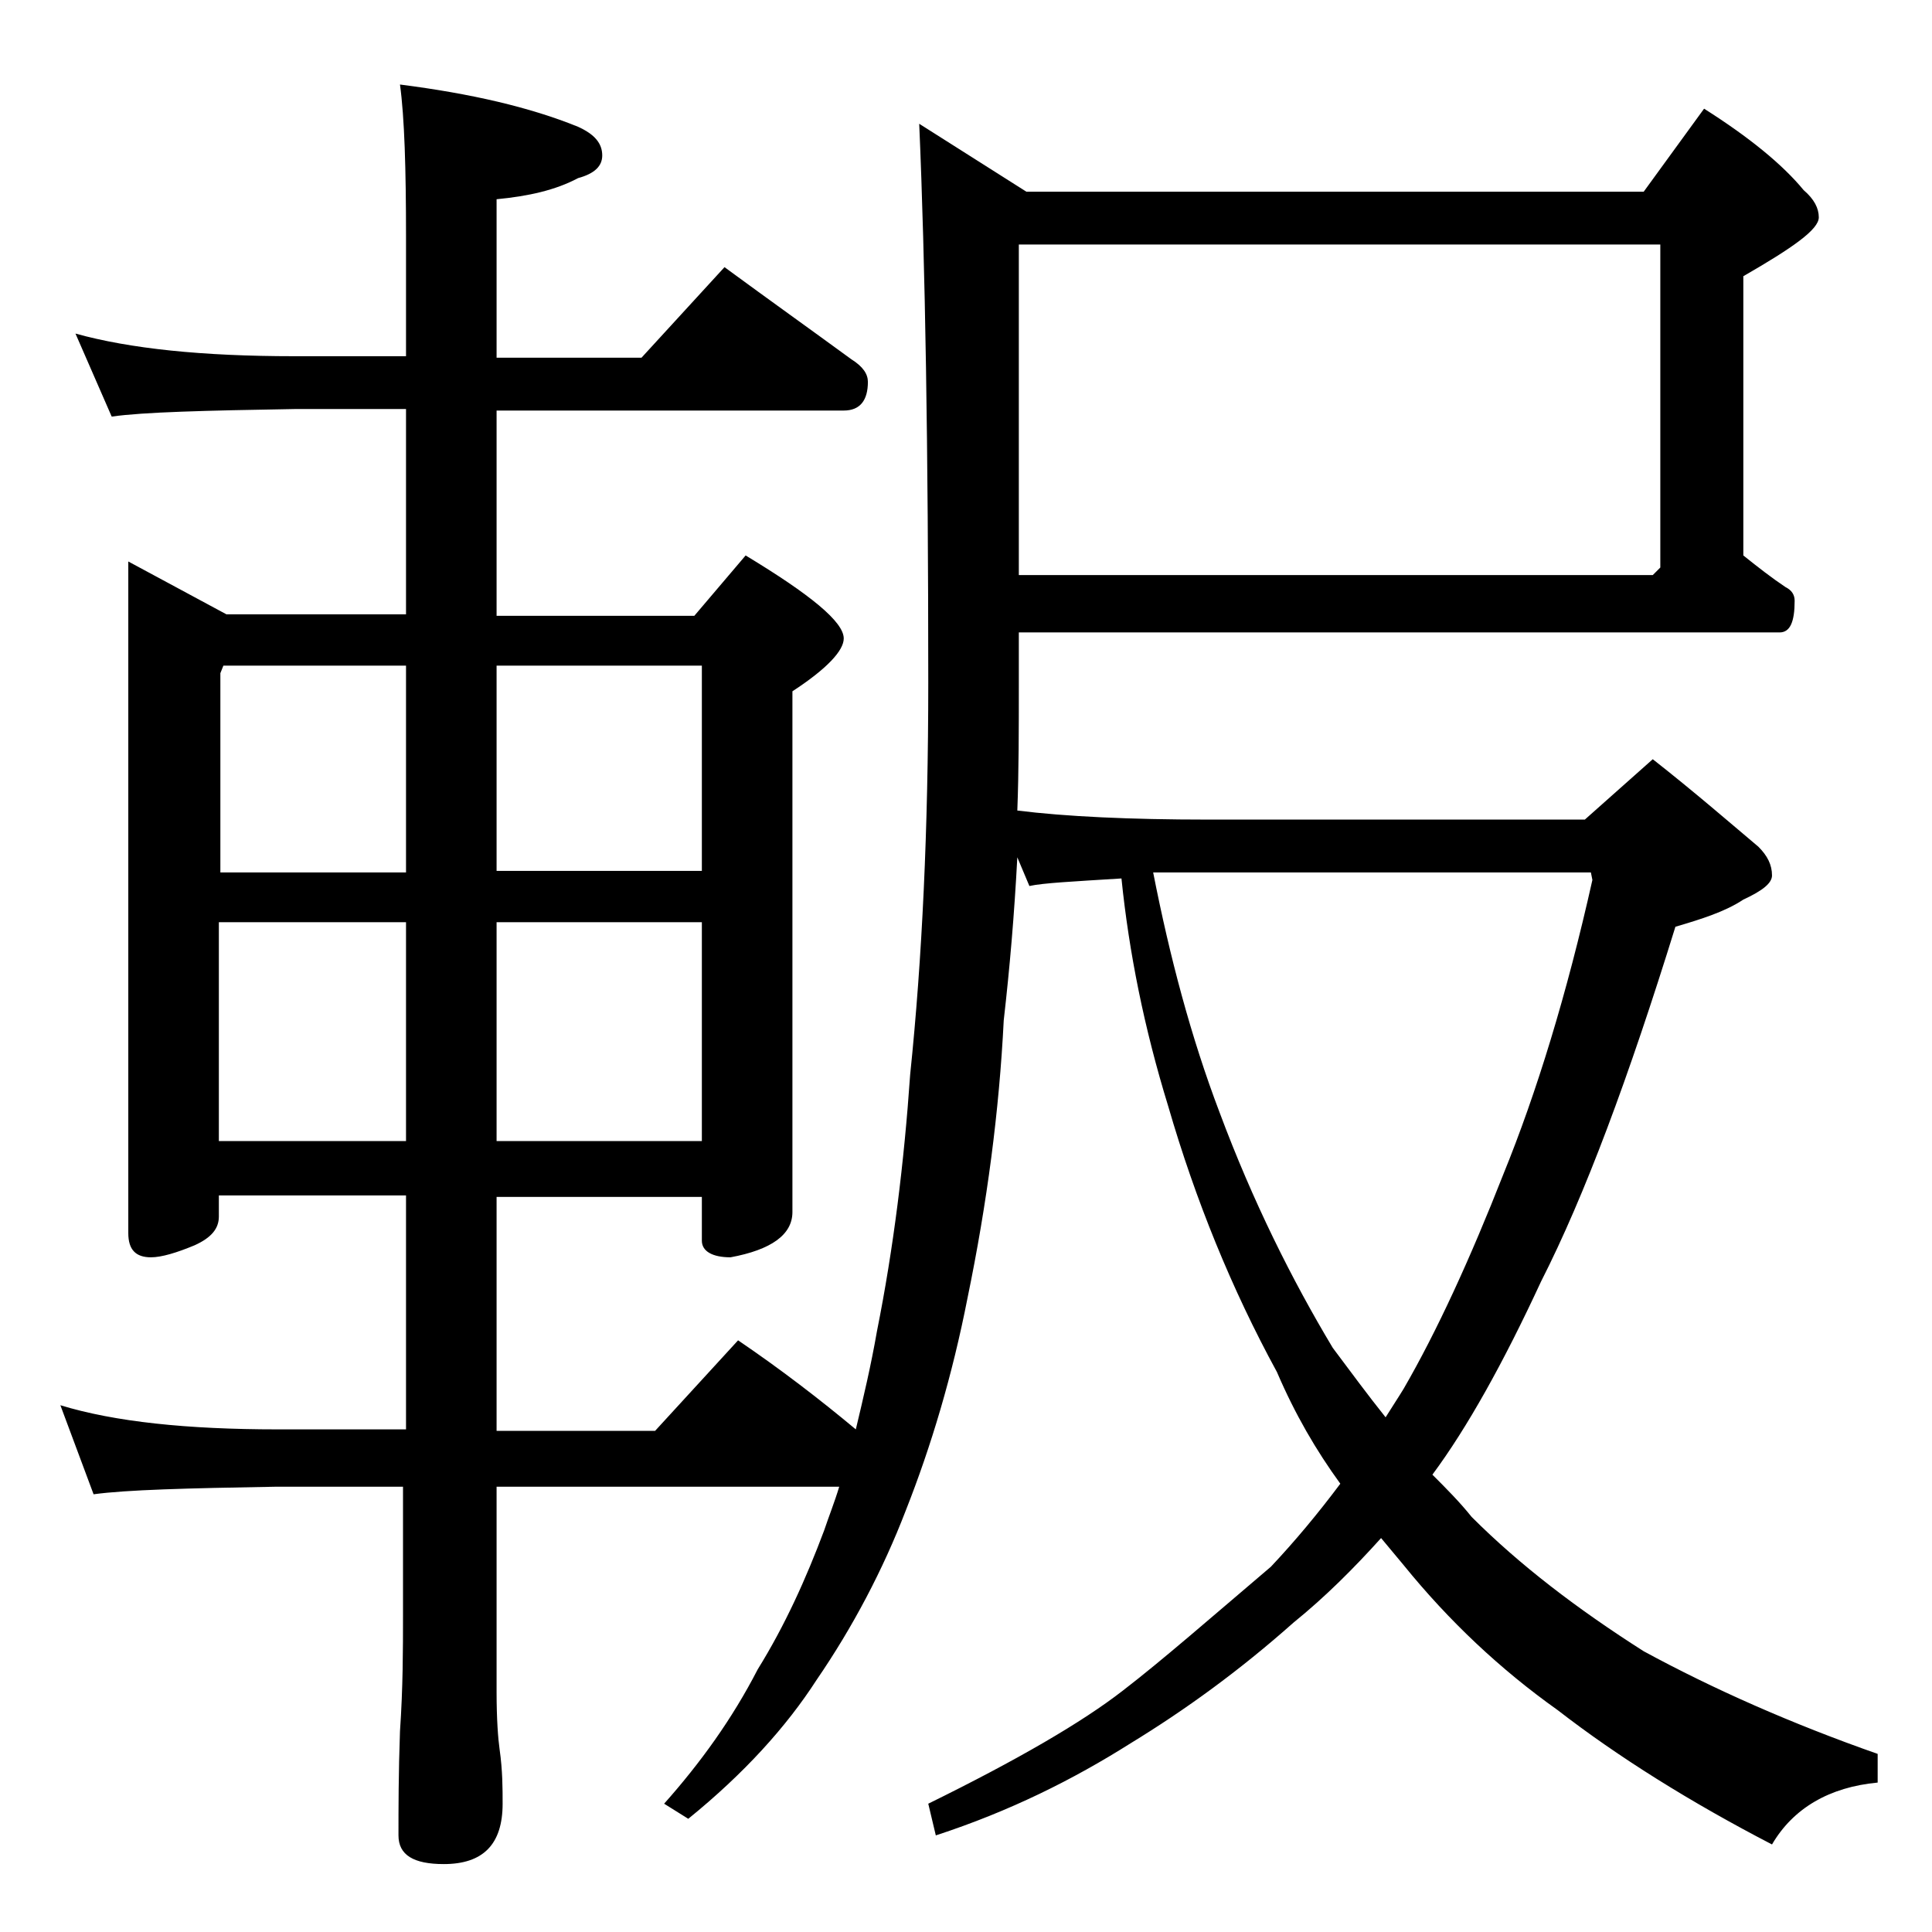
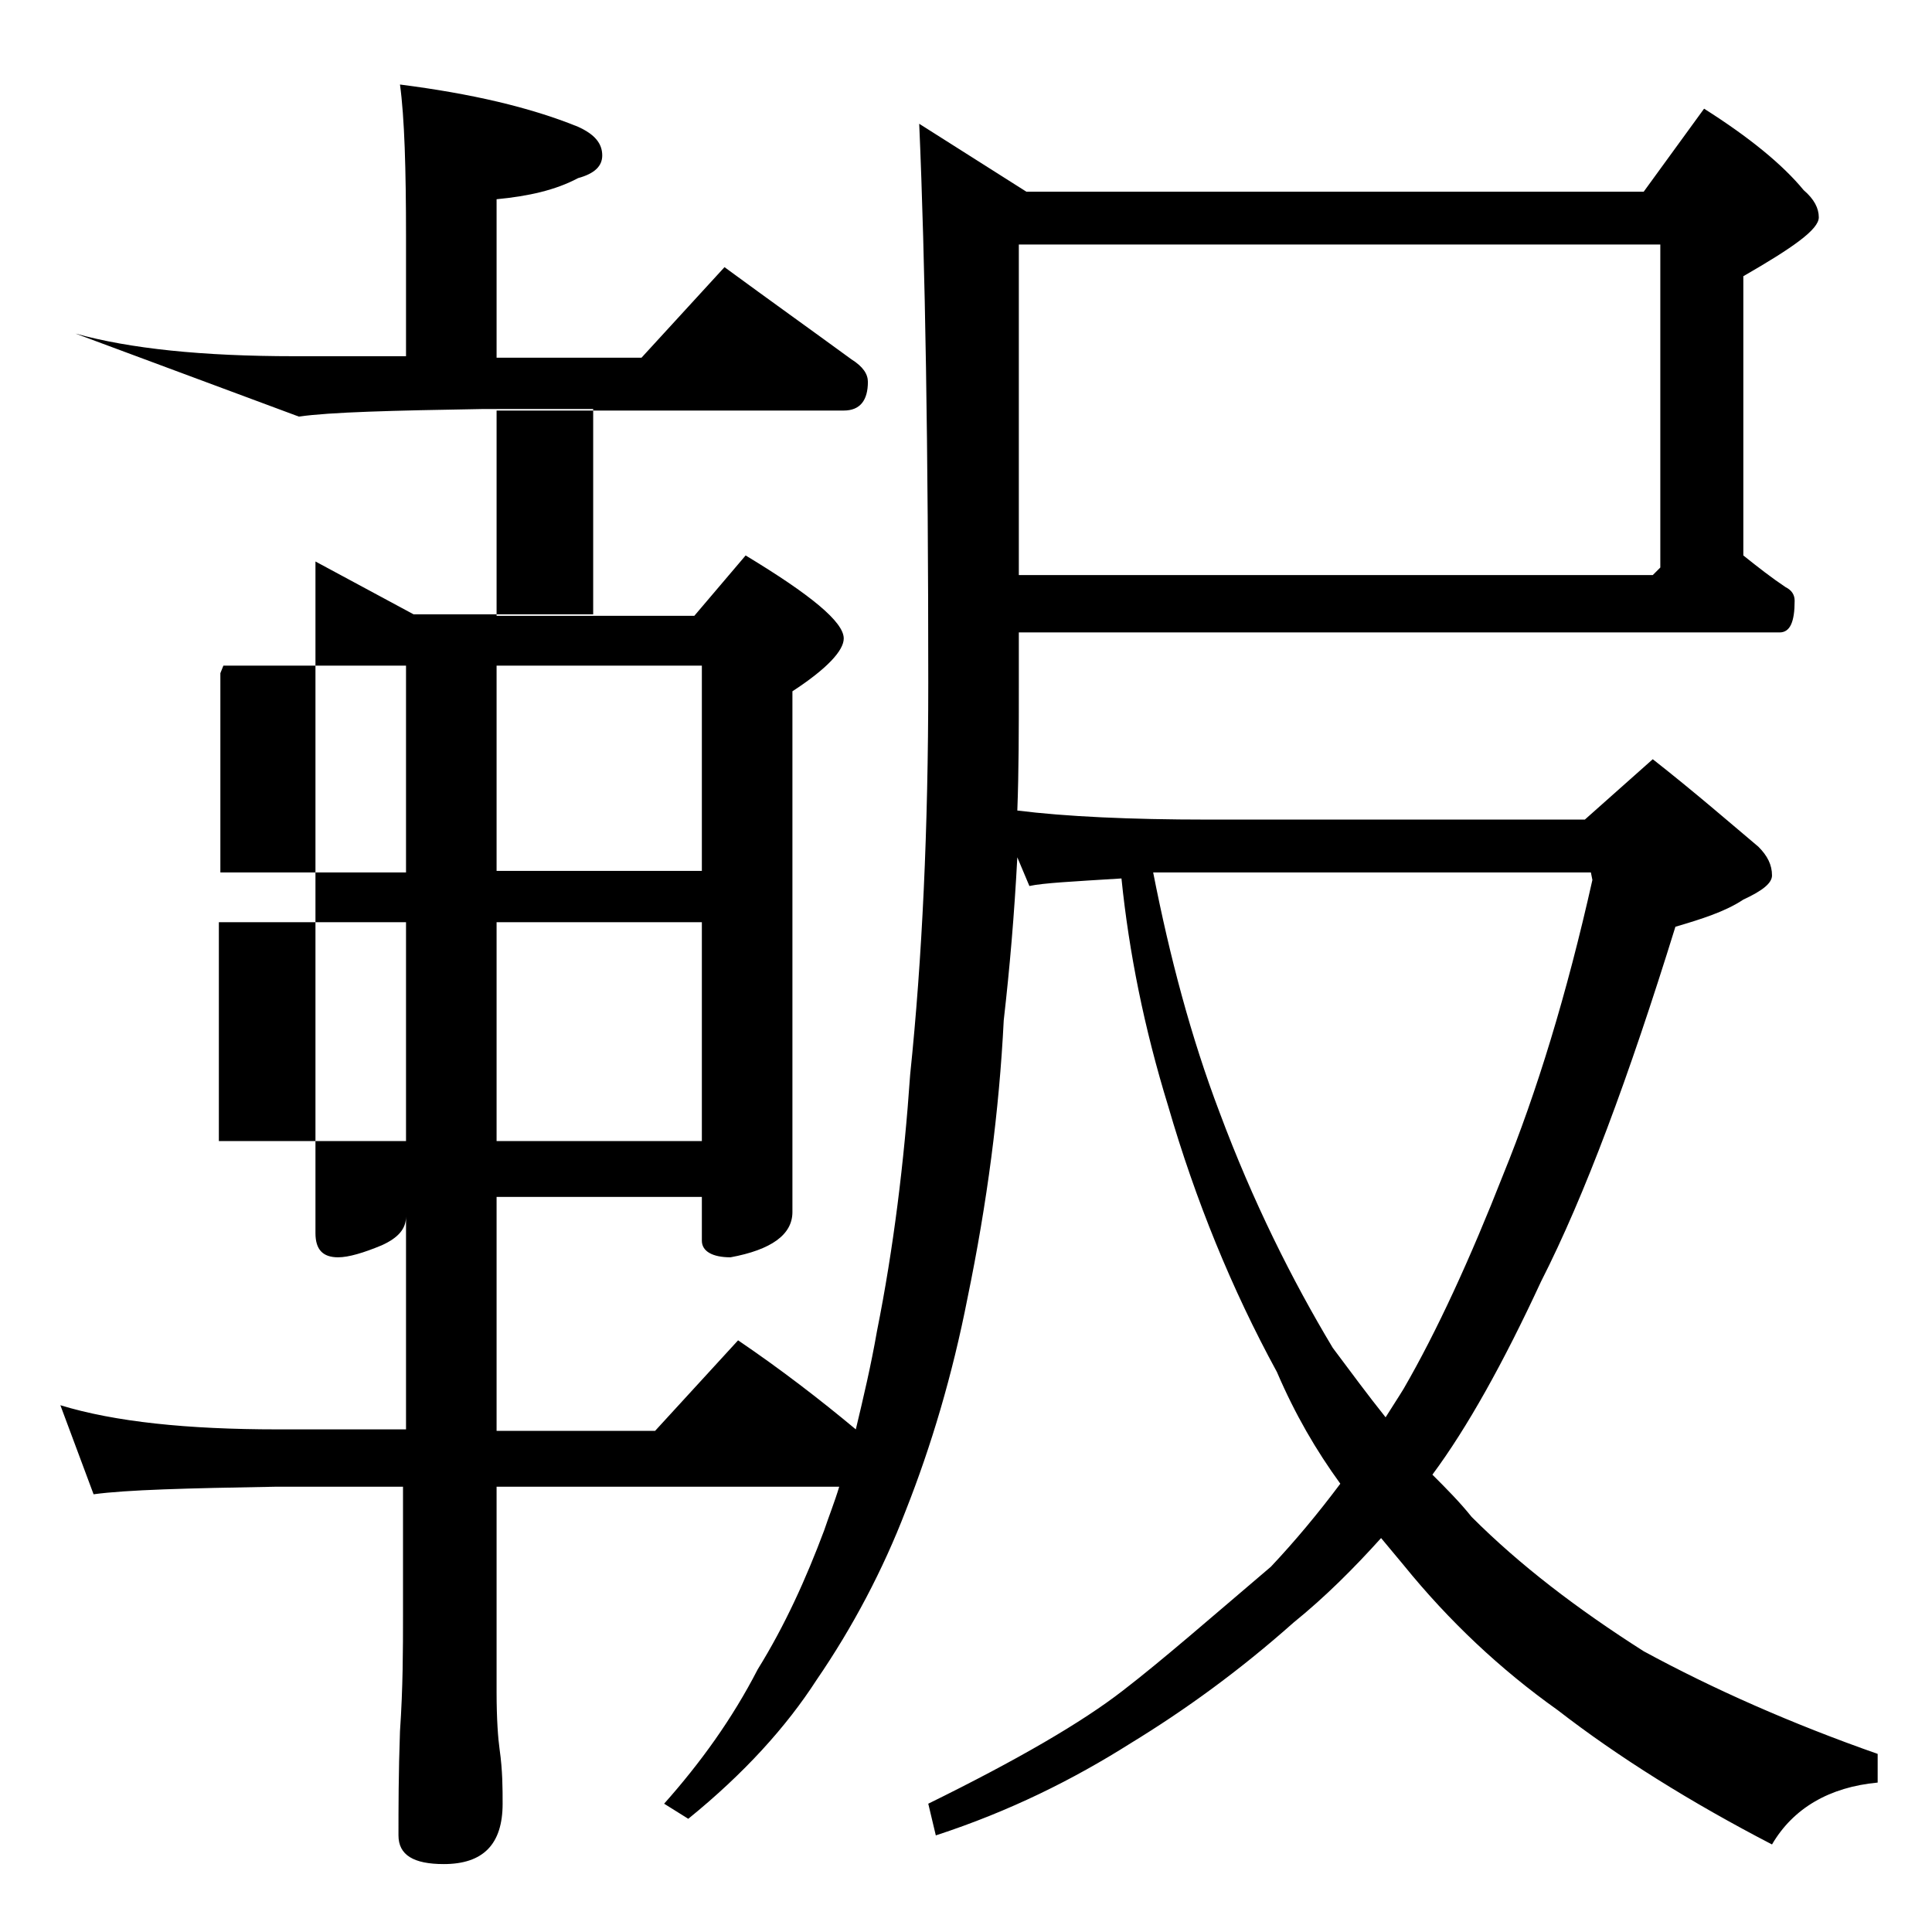
<svg xmlns="http://www.w3.org/2000/svg" version="1.1" id="Layer_1" x="0px" y="0px" viewBox="0 0 128 128" enable-background="new 0 0 128 128" xml:space="preserve">
-   <path d="M5,22.1c3.6,1,8.4,1.5,14.5,1.5h7.4v-7.9c0-4.5-0.1-7.9-0.4-10.1c4.7,0.6,8.6,1.5,11.8,2.8c1.1,0.5,1.6,1.1,1.6,1.9  c0,0.7-0.5,1.2-1.6,1.5c-1.5,0.8-3.3,1.2-5.4,1.4v10.5h9.6l5.5-6c3,2.2,5.8,4.2,8.4,6.1c0.8,0.5,1.1,1,1.1,1.5  c0,1.2-0.5,1.9-1.6,1.9h-23v13.6H46l3.4-4c4.3,2.6,6.5,4.4,6.5,5.5c0,0.8-1.1,2-3.4,3.5v34.5c0,1.5-1.4,2.5-4.1,3  c-1.2,0-1.9-0.4-1.9-1.1v-2.9H32.9v15.5h10.5l5.5-6c2.8,1.9,5.4,3.9,7.8,5.9c0.5-2.1,1-4.2,1.4-6.5c1.1-5.5,1.8-11.2,2.2-17  c0.8-7.7,1.2-16.3,1.2-26c0-15.4-0.2-27.8-0.6-37l7.1,4.5h40.9l4-5.5c3,1.9,5.2,3.7,6.6,5.4c0.7,0.6,1,1.2,1,1.8c0,0.8-1.7,2-5,3.9  v18.5c1,0.8,1.9,1.5,2.8,2.1c0.4,0.2,0.6,0.5,0.6,0.9c0,1.4-0.3,2.1-1,2.1H67.5v3.4c0,3,0,5.8-0.1,8.4c3.2,0.4,7.5,0.6,12.6,0.6h25  l4.5-4c2.8,2.2,5.1,4.2,7,5.8c0.6,0.6,0.9,1.2,0.9,1.9c0,0.5-0.6,1-1.9,1.6c-1.2,0.8-2.8,1.3-4.5,1.8c-3.1,10-6,17.8-8.9,23.5  c-2.5,5.4-4.9,9.7-7.2,12.8c0.9,0.9,1.8,1.8,2.6,2.8c3.2,3.2,7,6.1,11.4,8.9c4.6,2.5,9.8,4.8,15.5,6.8v1.9c-3.2,0.3-5.6,1.7-7,4.1  c-5.4-2.8-10.2-5.8-14.2-8.9c-3.8-2.7-7.2-5.9-10.2-9.6c-0.5-0.6-1-1.2-1.5-1.8c-1.8,2-3.7,3.9-5.8,5.6c-3.6,3.2-7.2,5.8-10.8,8  c-3.8,2.4-8,4.5-12.9,6.1l-0.5-2.1c5.9-2.9,10.2-5.4,12.9-7.5c2.6-2,5.8-4.8,9.8-8.2c1.6-1.7,3.1-3.5,4.6-5.5  c-1.6-2.2-3-4.6-4.2-7.4c-3-5.5-5.4-11.4-7.2-17.6c-1.6-5.2-2.6-10.2-3.1-15.1c-3.2,0.2-5.2,0.3-6.1,0.5l-0.8-1.9  c-0.2,3.8-0.5,7.3-0.9,10.8c-0.3,6-1.1,12.1-2.4,18.4c-1,5.1-2.4,9.8-4.1,14.1c-1.5,3.9-3.5,7.7-5.9,11.2c-2,3.1-4.8,6.2-8.5,9.2  l-1.6-1c2.4-2.7,4.5-5.6,6.2-8.9c1.8-2.9,3.2-6,4.4-9.2c0.3-0.9,0.7-1.9,1-2.9H32.9v13.6c0,1.8,0.1,3.1,0.2,3.8  c0.2,1.4,0.2,2.6,0.2,3.6c0,2.7-1.3,4-3.9,4c-2,0-3-0.6-3-1.9c0-1.8,0-4.1,0.1-6.9c0.2-2.9,0.2-5.5,0.2-7.6v-8.6h-8.5  c-5.8,0.1-9.8,0.2-12,0.5L4,93.1c3.6,1.1,8.4,1.6,14.4,1.6h8.5V79.2H14.5v1.4c0,0.8-0.5,1.4-1.6,1.9c-1.2,0.5-2.2,0.8-2.9,0.8  c-1,0-1.5-0.5-1.5-1.6V37.2l6.5,3.5h11.9V27.1h-7.4c-5.9,0.1-10,0.2-12.1,0.5L5,22.1z M14.5,57.8h12.4V44.1H14.8l-0.2,0.5V57.8z   M14.5,75.6h12.4V61.1H14.5V75.6z M32.9,44.1v13.6h13.6V44.1H32.9z M32.9,61.1v14.5h13.6V61.1H32.9z M67.5,16.2v21.9h42l0.5-0.5  V16.2H67.5z M105.4,57.8H80c-1.3,0-2.5,0-3.6,0c1.1,5.6,2.5,10.9,4.4,15.9c2.2,5.9,4.8,11.1,7.5,15.6c1.2,1.6,2.3,3.1,3.5,4.6  c0.5-0.8,0.9-1.4,1.2-1.9c2.2-3.8,4.4-8.6,6.6-14.2c2.2-5.4,4.2-11.9,5.9-19.5L105.4,57.8z" />
+   <path d="M5,22.1c3.6,1,8.4,1.5,14.5,1.5h7.4v-7.9c0-4.5-0.1-7.9-0.4-10.1c4.7,0.6,8.6,1.5,11.8,2.8c1.1,0.5,1.6,1.1,1.6,1.9  c0,0.7-0.5,1.2-1.6,1.5c-1.5,0.8-3.3,1.2-5.4,1.4v10.5h9.6l5.5-6c3,2.2,5.8,4.2,8.4,6.1c0.8,0.5,1.1,1,1.1,1.5  c0,1.2-0.5,1.9-1.6,1.9h-23v13.6H46l3.4-4c4.3,2.6,6.5,4.4,6.5,5.5c0,0.8-1.1,2-3.4,3.5v34.5c0,1.5-1.4,2.5-4.1,3  c-1.2,0-1.9-0.4-1.9-1.1v-2.9H32.9v15.5h10.5l5.5-6c2.8,1.9,5.4,3.9,7.8,5.9c0.5-2.1,1-4.2,1.4-6.5c1.1-5.5,1.8-11.2,2.2-17  c0.8-7.7,1.2-16.3,1.2-26c0-15.4-0.2-27.8-0.6-37l7.1,4.5h40.9l4-5.5c3,1.9,5.2,3.7,6.6,5.4c0.7,0.6,1,1.2,1,1.8c0,0.8-1.7,2-5,3.9  v18.5c1,0.8,1.9,1.5,2.8,2.1c0.4,0.2,0.6,0.5,0.6,0.9c0,1.4-0.3,2.1-1,2.1H67.5v3.4c0,3,0,5.8-0.1,8.4c3.2,0.4,7.5,0.6,12.6,0.6h25  l4.5-4c2.8,2.2,5.1,4.2,7,5.8c0.6,0.6,0.9,1.2,0.9,1.9c0,0.5-0.6,1-1.9,1.6c-1.2,0.8-2.8,1.3-4.5,1.8c-3.1,10-6,17.8-8.9,23.5  c-2.5,5.4-4.9,9.7-7.2,12.8c0.9,0.9,1.8,1.8,2.6,2.8c3.2,3.2,7,6.1,11.4,8.9c4.6,2.5,9.8,4.8,15.5,6.8v1.9c-3.2,0.3-5.6,1.7-7,4.1  c-5.4-2.8-10.2-5.8-14.2-8.9c-3.8-2.7-7.2-5.9-10.2-9.6c-0.5-0.6-1-1.2-1.5-1.8c-1.8,2-3.7,3.9-5.8,5.6c-3.6,3.2-7.2,5.8-10.8,8  c-3.8,2.4-8,4.5-12.9,6.1l-0.5-2.1c5.9-2.9,10.2-5.4,12.9-7.5c2.6-2,5.8-4.8,9.8-8.2c1.6-1.7,3.1-3.5,4.6-5.5  c-1.6-2.2-3-4.6-4.2-7.4c-3-5.5-5.4-11.4-7.2-17.6c-1.6-5.2-2.6-10.2-3.1-15.1c-3.2,0.2-5.2,0.3-6.1,0.5l-0.8-1.9  c-0.2,3.8-0.5,7.3-0.9,10.8c-0.3,6-1.1,12.1-2.4,18.4c-1,5.1-2.4,9.8-4.1,14.1c-1.5,3.9-3.5,7.7-5.9,11.2c-2,3.1-4.8,6.2-8.5,9.2  l-1.6-1c2.4-2.7,4.5-5.6,6.2-8.9c1.8-2.9,3.2-6,4.4-9.2c0.3-0.9,0.7-1.9,1-2.9H32.9v13.6c0,1.8,0.1,3.1,0.2,3.8  c0.2,1.4,0.2,2.6,0.2,3.6c0,2.7-1.3,4-3.9,4c-2,0-3-0.6-3-1.9c0-1.8,0-4.1,0.1-6.9c0.2-2.9,0.2-5.5,0.2-7.6v-8.6h-8.5  c-5.8,0.1-9.8,0.2-12,0.5L4,93.1c3.6,1.1,8.4,1.6,14.4,1.6h8.5V79.2v1.4c0,0.8-0.5,1.4-1.6,1.9c-1.2,0.5-2.2,0.8-2.9,0.8  c-1,0-1.5-0.5-1.5-1.6V37.2l6.5,3.5h11.9V27.1h-7.4c-5.9,0.1-10,0.2-12.1,0.5L5,22.1z M14.5,57.8h12.4V44.1H14.8l-0.2,0.5V57.8z   M14.5,75.6h12.4V61.1H14.5V75.6z M32.9,44.1v13.6h13.6V44.1H32.9z M32.9,61.1v14.5h13.6V61.1H32.9z M67.5,16.2v21.9h42l0.5-0.5  V16.2H67.5z M105.4,57.8H80c-1.3,0-2.5,0-3.6,0c1.1,5.6,2.5,10.9,4.4,15.9c2.2,5.9,4.8,11.1,7.5,15.6c1.2,1.6,2.3,3.1,3.5,4.6  c0.5-0.8,0.9-1.4,1.2-1.9c2.2-3.8,4.4-8.6,6.6-14.2c2.2-5.4,4.2-11.9,5.9-19.5L105.4,57.8z" />
</svg>